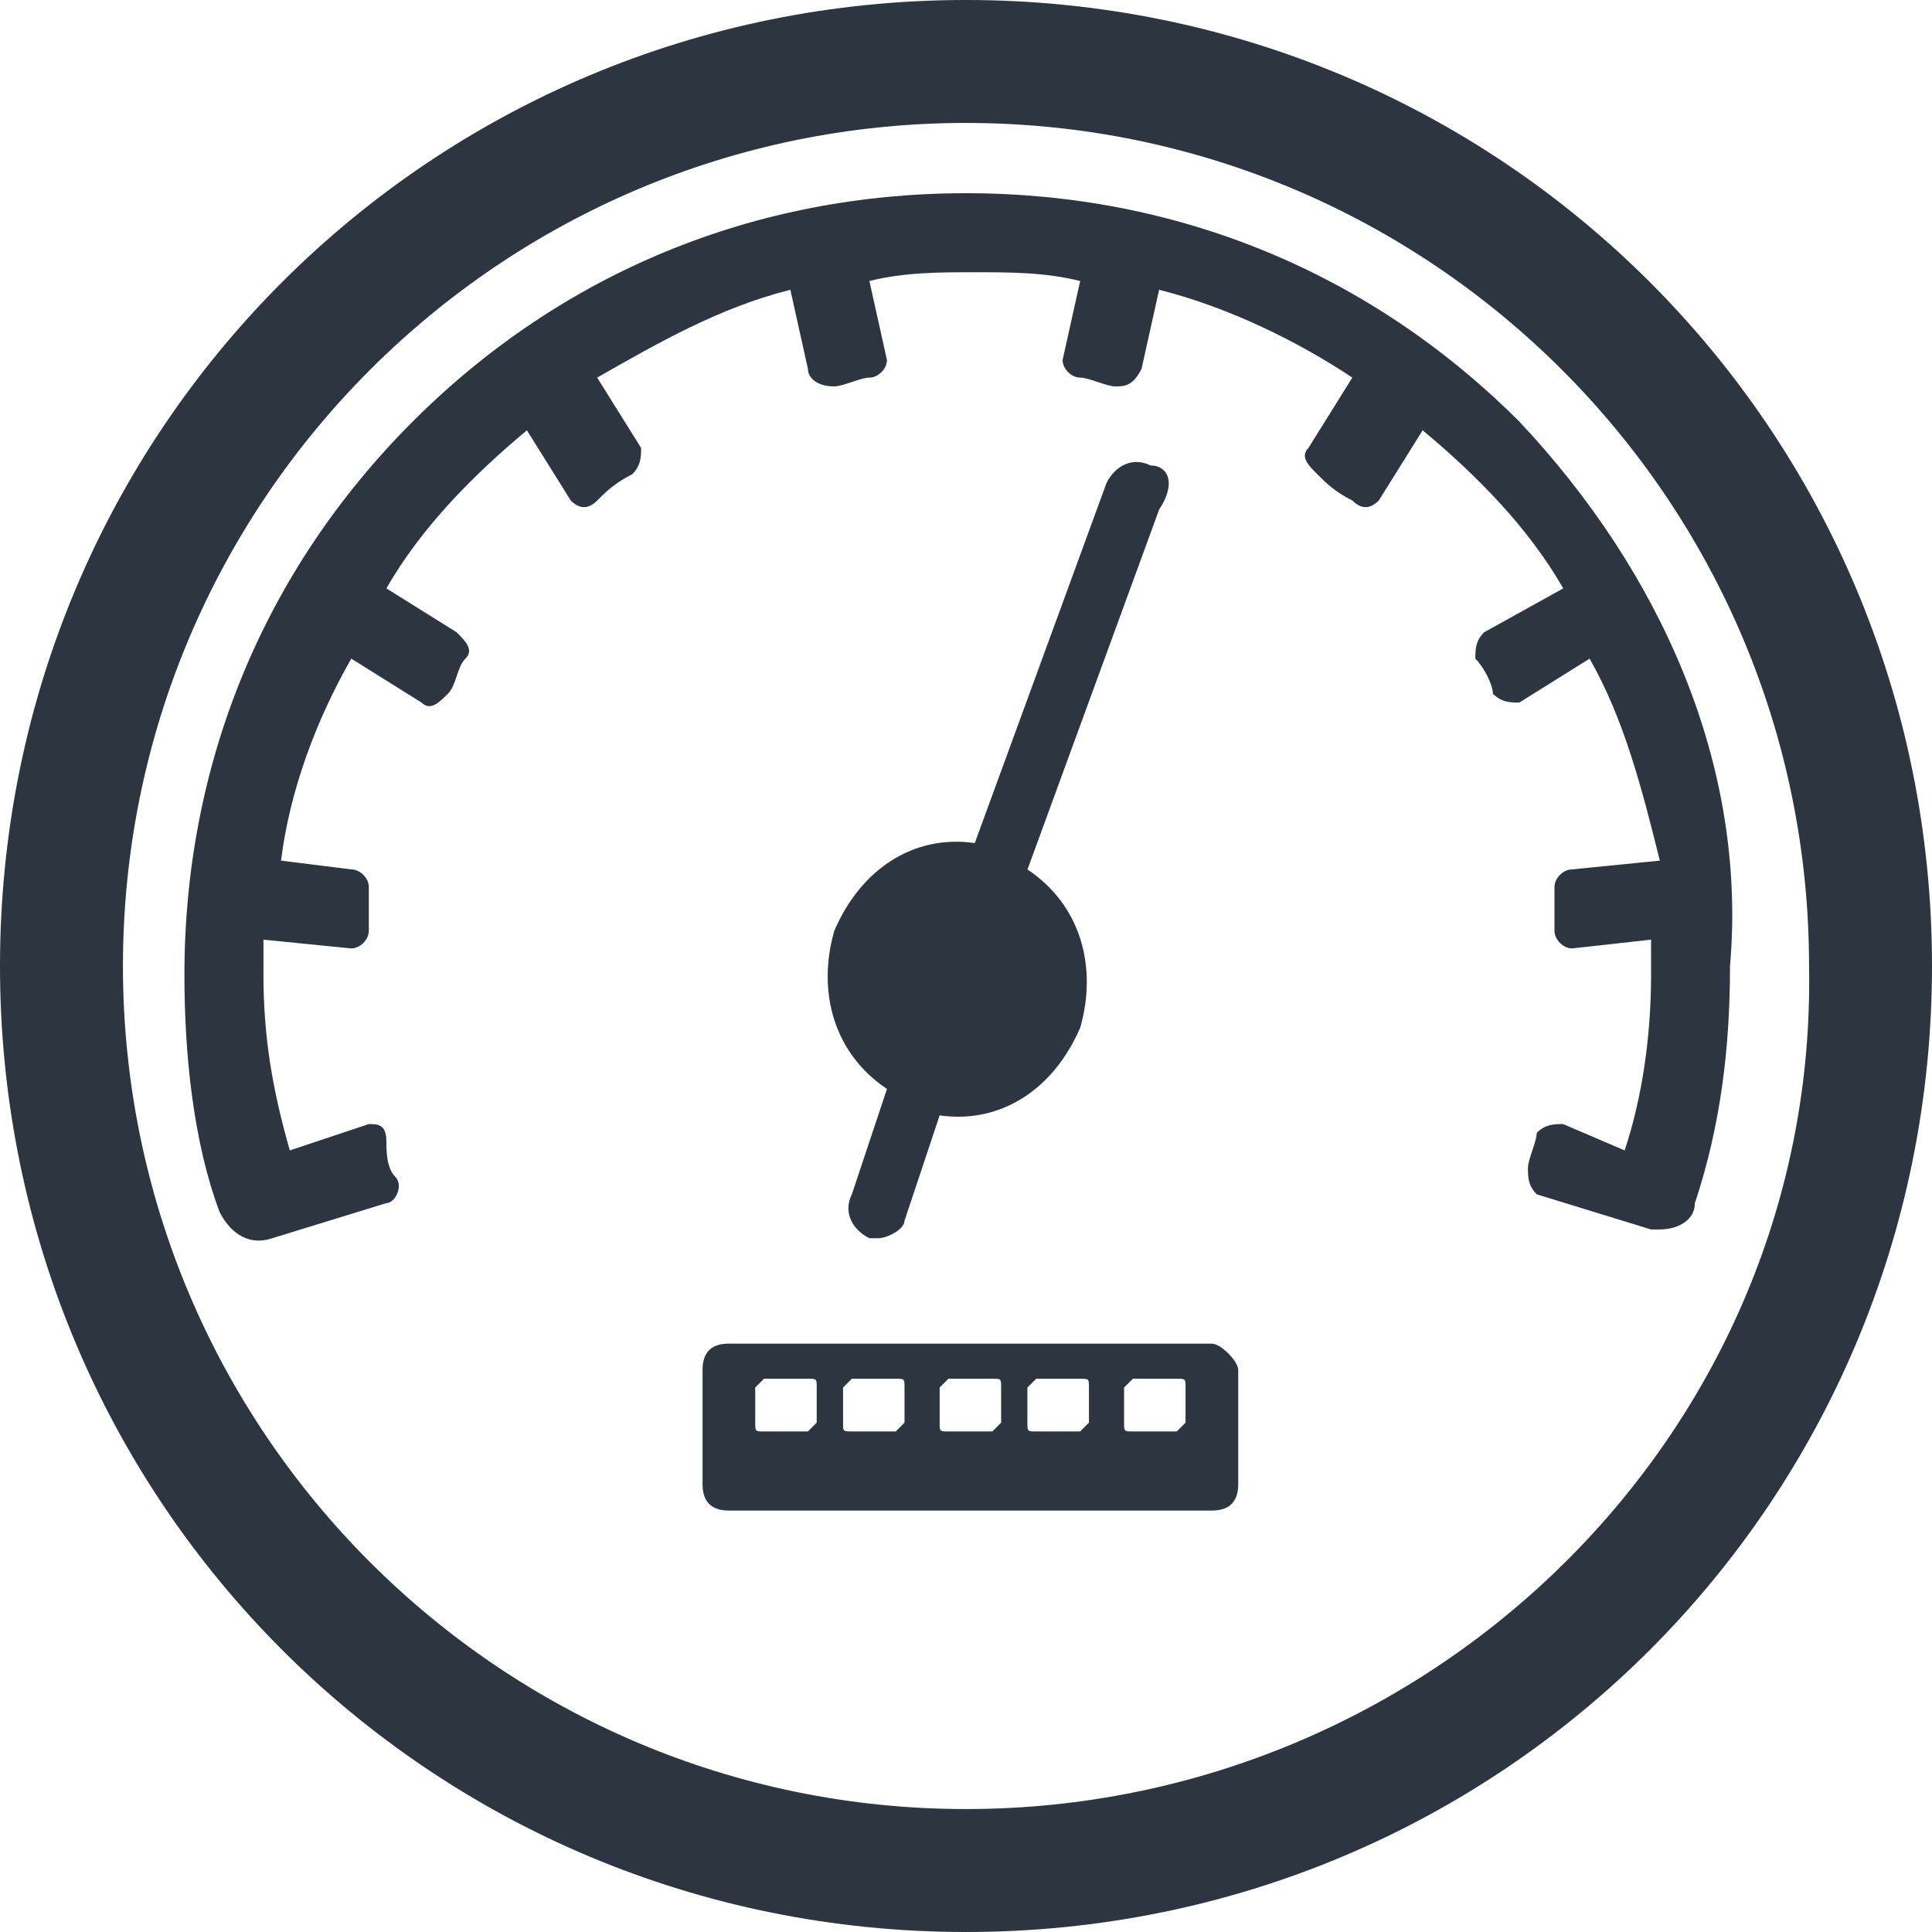
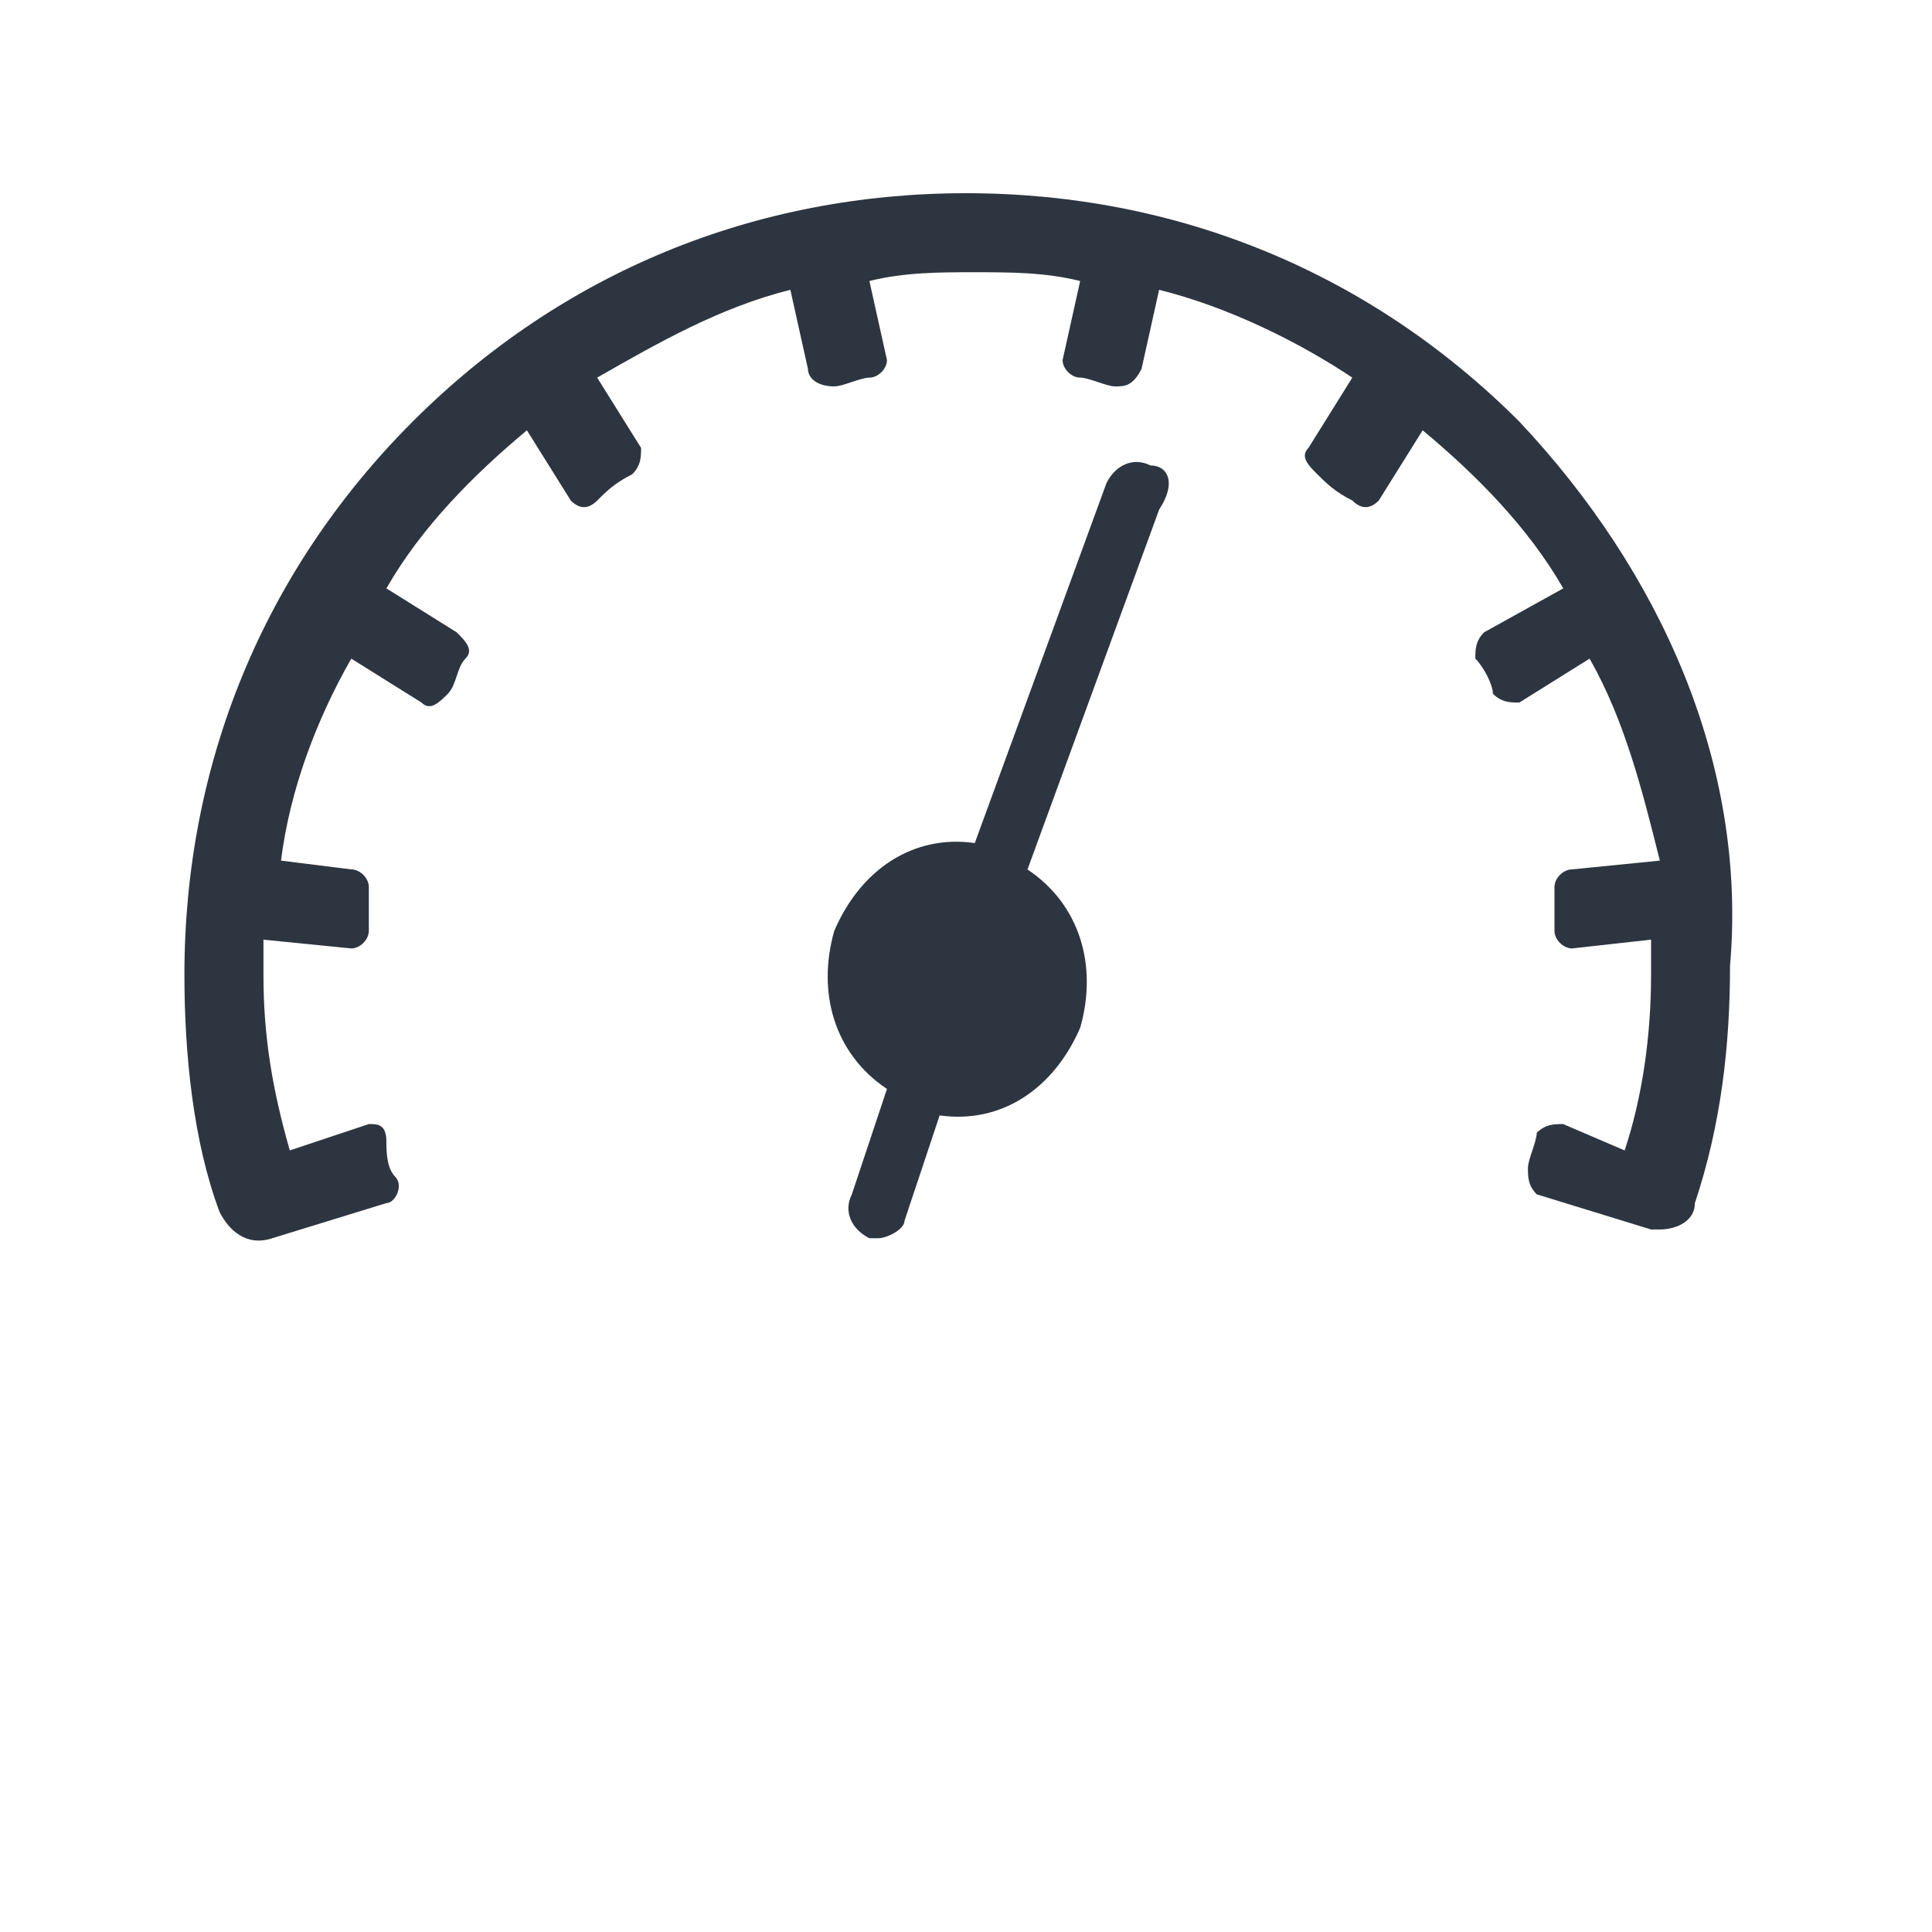
<svg xmlns="http://www.w3.org/2000/svg" version="1.1" id="Warstwa_1" x="0px" y="0px" width="22px" height="22px" viewBox="4.1 4.2 22 22" enable-background="new 4.1 4.2 22 22" xml:space="preserve">
  <g>
-     <path fill="#2D3540" d="M15.1,4.2c-6.1,0-11,4.9-11,11c0,6.1,4.9,11,11,11s11-4.9,11-11C26.1,9.1,21.2,4.2,15.1,4.2z M15.1,24.8   c-5.3,0-9.6-4.3-9.6-9.6c0-5.3,4.3-9.6,9.6-9.6s9.6,4.3,9.6,9.6C24.8,20.5,20.4,24.8,15.1,24.8z" />
-     <path fill="#2D3540" d="M17.2,9.5c-0.2-0.1-0.4,0-0.5,0.2l-1.5,4.1c-0.7-0.1-1.3,0.3-1.6,1c-0.2,0.7,0,1.4,0.6,1.8l-0.4,1.2   c-0.1,0.2,0,0.4,0.2,0.5h0.1c0.1,0,0.3-0.1,0.3-0.2l0.4-1.199c0.7,0.1,1.3-0.301,1.601-1c0.199-0.7,0-1.4-0.601-1.8l1.5-4.1   C17.5,9.7,17.4,9.5,17.2,9.5z" />
+     <path fill="#2D3540" d="M17.2,9.5c-0.2-0.1-0.4,0-0.5,0.2l-1.5,4.1c-0.7-0.1-1.3,0.3-1.6,1c-0.2,0.7,0,1.4,0.6,1.8l-0.4,1.2   c-0.1,0.2,0,0.4,0.2,0.5h0.1c0.1,0,0.3-0.1,0.3-0.2l0.4-1.199c0.7,0.1,1.3-0.301,1.601-1c0.199-0.7,0-1.4-0.601-1.8l1.5-4.1   C17.5,9.7,17.4,9.5,17.2,9.5" />
    <path fill="#2D3540" d="M21.4,9c-1.7-1.7-3.9-2.6-6.3-2.6S10.5,7.3,8.8,9c-1.7,1.7-2.6,3.9-2.6,6.3c0,0.9,0.1,1.9,0.4,2.7   c0.1,0.2,0.3,0.4,0.6,0.3l0,0l0,0L8.5,17.9c0.1,0,0.2-0.2,0.1-0.301c-0.1-0.1-0.1-0.3-0.1-0.399C8.5,17,8.4,17,8.3,17l-0.9,0.3   c-0.2-0.7-0.3-1.3-0.3-2c0-0.1,0-0.3,0-0.4l1,0.1c0.1,0,0.2-0.1,0.2-0.2c0-0.2,0-0.3,0-0.5c0-0.1-0.1-0.2-0.2-0.2L7.3,14   c0.1-0.8,0.4-1.6,0.8-2.3l0.8,0.5c0.1,0.1,0.2,0,0.3-0.1c0.1-0.1,0.1-0.3,0.2-0.4c0.1-0.1,0-0.2-0.1-0.3l-0.8-0.5   c0.4-0.7,1-1.3,1.6-1.8l0.5,0.8c0.1,0.1,0.2,0.1,0.3,0s0.2-0.2,0.4-0.3c0.1-0.1,0.1-0.2,0.1-0.3l-0.5-0.8c0.7-0.4,1.4-0.8,2.2-1   l0.2,0.9c0,0.1,0.1,0.2,0.3,0.2c0.1,0,0.3-0.1,0.4-0.1s0.2-0.1,0.2-0.2L14,7.4c0.4-0.1,0.8-0.1,1.2-0.1c0.399,0,0.8,0,1.2,0.1   l-0.2,0.9c0,0.1,0.1,0.2,0.2,0.2c0.1,0,0.3,0.1,0.399,0.1c0.101,0,0.2,0,0.3-0.2l0.2-0.9c0.8,0.2,1.601,0.6,2.2,1L19,9.3   c-0.1,0.1,0,0.2,0.1,0.3c0.101,0.1,0.2,0.2,0.4,0.3c0.1,0.1,0.2,0.1,0.3,0l0.5-0.8c0.601,0.5,1.2,1.1,1.601,1.8L21,11.4   c-0.1,0.1-0.1,0.2-0.1,0.3C21,11.8,21.1,12,21.1,12.1c0.101,0.1,0.2,0.1,0.301,0.1l0.8-0.5c0.399,0.7,0.6,1.5,0.8,2.3l-1,0.1   c-0.1,0-0.2,0.1-0.2,0.2c0,0.1,0,0.3,0,0.5c0,0.1,0.101,0.2,0.2,0.2l0.9-0.1c0,0.1,0,0.3,0,0.4c0,0.7-0.101,1.4-0.301,2L21.9,17   c-0.101,0-0.2,0-0.301,0.1c0,0.101-0.1,0.301-0.1,0.4s0,0.2,0.1,0.3l1.301,0.4l0,0l0,0H23c0.2,0,0.4-0.101,0.4-0.3   C23.7,17,23.8,16.1,23.8,15.2C24,12.9,23,10.7,21.4,9z" />
-     <path fill="#2D3540" d="M17.9,19.5h-5.5c-0.2,0-0.3,0.1-0.3,0.3v1.3c0,0.2,0.1,0.301,0.3,0.301h5.5c0.199,0,0.3-0.101,0.3-0.301   v-1.3C18.2,19.7,18,19.5,17.9,19.5z M13.4,20.4l-0.1,0.1h-0.5c-0.1,0-0.1,0-0.1-0.1V20l0.1-0.1h0.5c0.1,0,0.1,0,0.1,0.1V20.4z    M14.4,20.4l-0.1,0.1h-0.5c-0.1,0-0.1,0-0.1-0.1V20l0.1-0.1h0.5c0.1,0,0.1,0,0.1,0.1V20.4z M15.5,20.4l-0.1,0.1h-0.5   c-0.1,0-0.1,0-0.1-0.1V20l0.1-0.1h0.5c0.1,0,0.1,0,0.1,0.1V20.4z M16.5,20.4l-0.1,0.1h-0.5c-0.101,0-0.101,0-0.101-0.1V20   l0.101-0.1h0.5c0.1,0,0.1,0,0.1,0.1V20.4z M17.6,20.4l-0.1,0.1H17c-0.1,0-0.1,0-0.1-0.1V20l0.1-0.1h0.5c0.1,0,0.1,0,0.1,0.1V20.4z" />
  </g>
</svg>